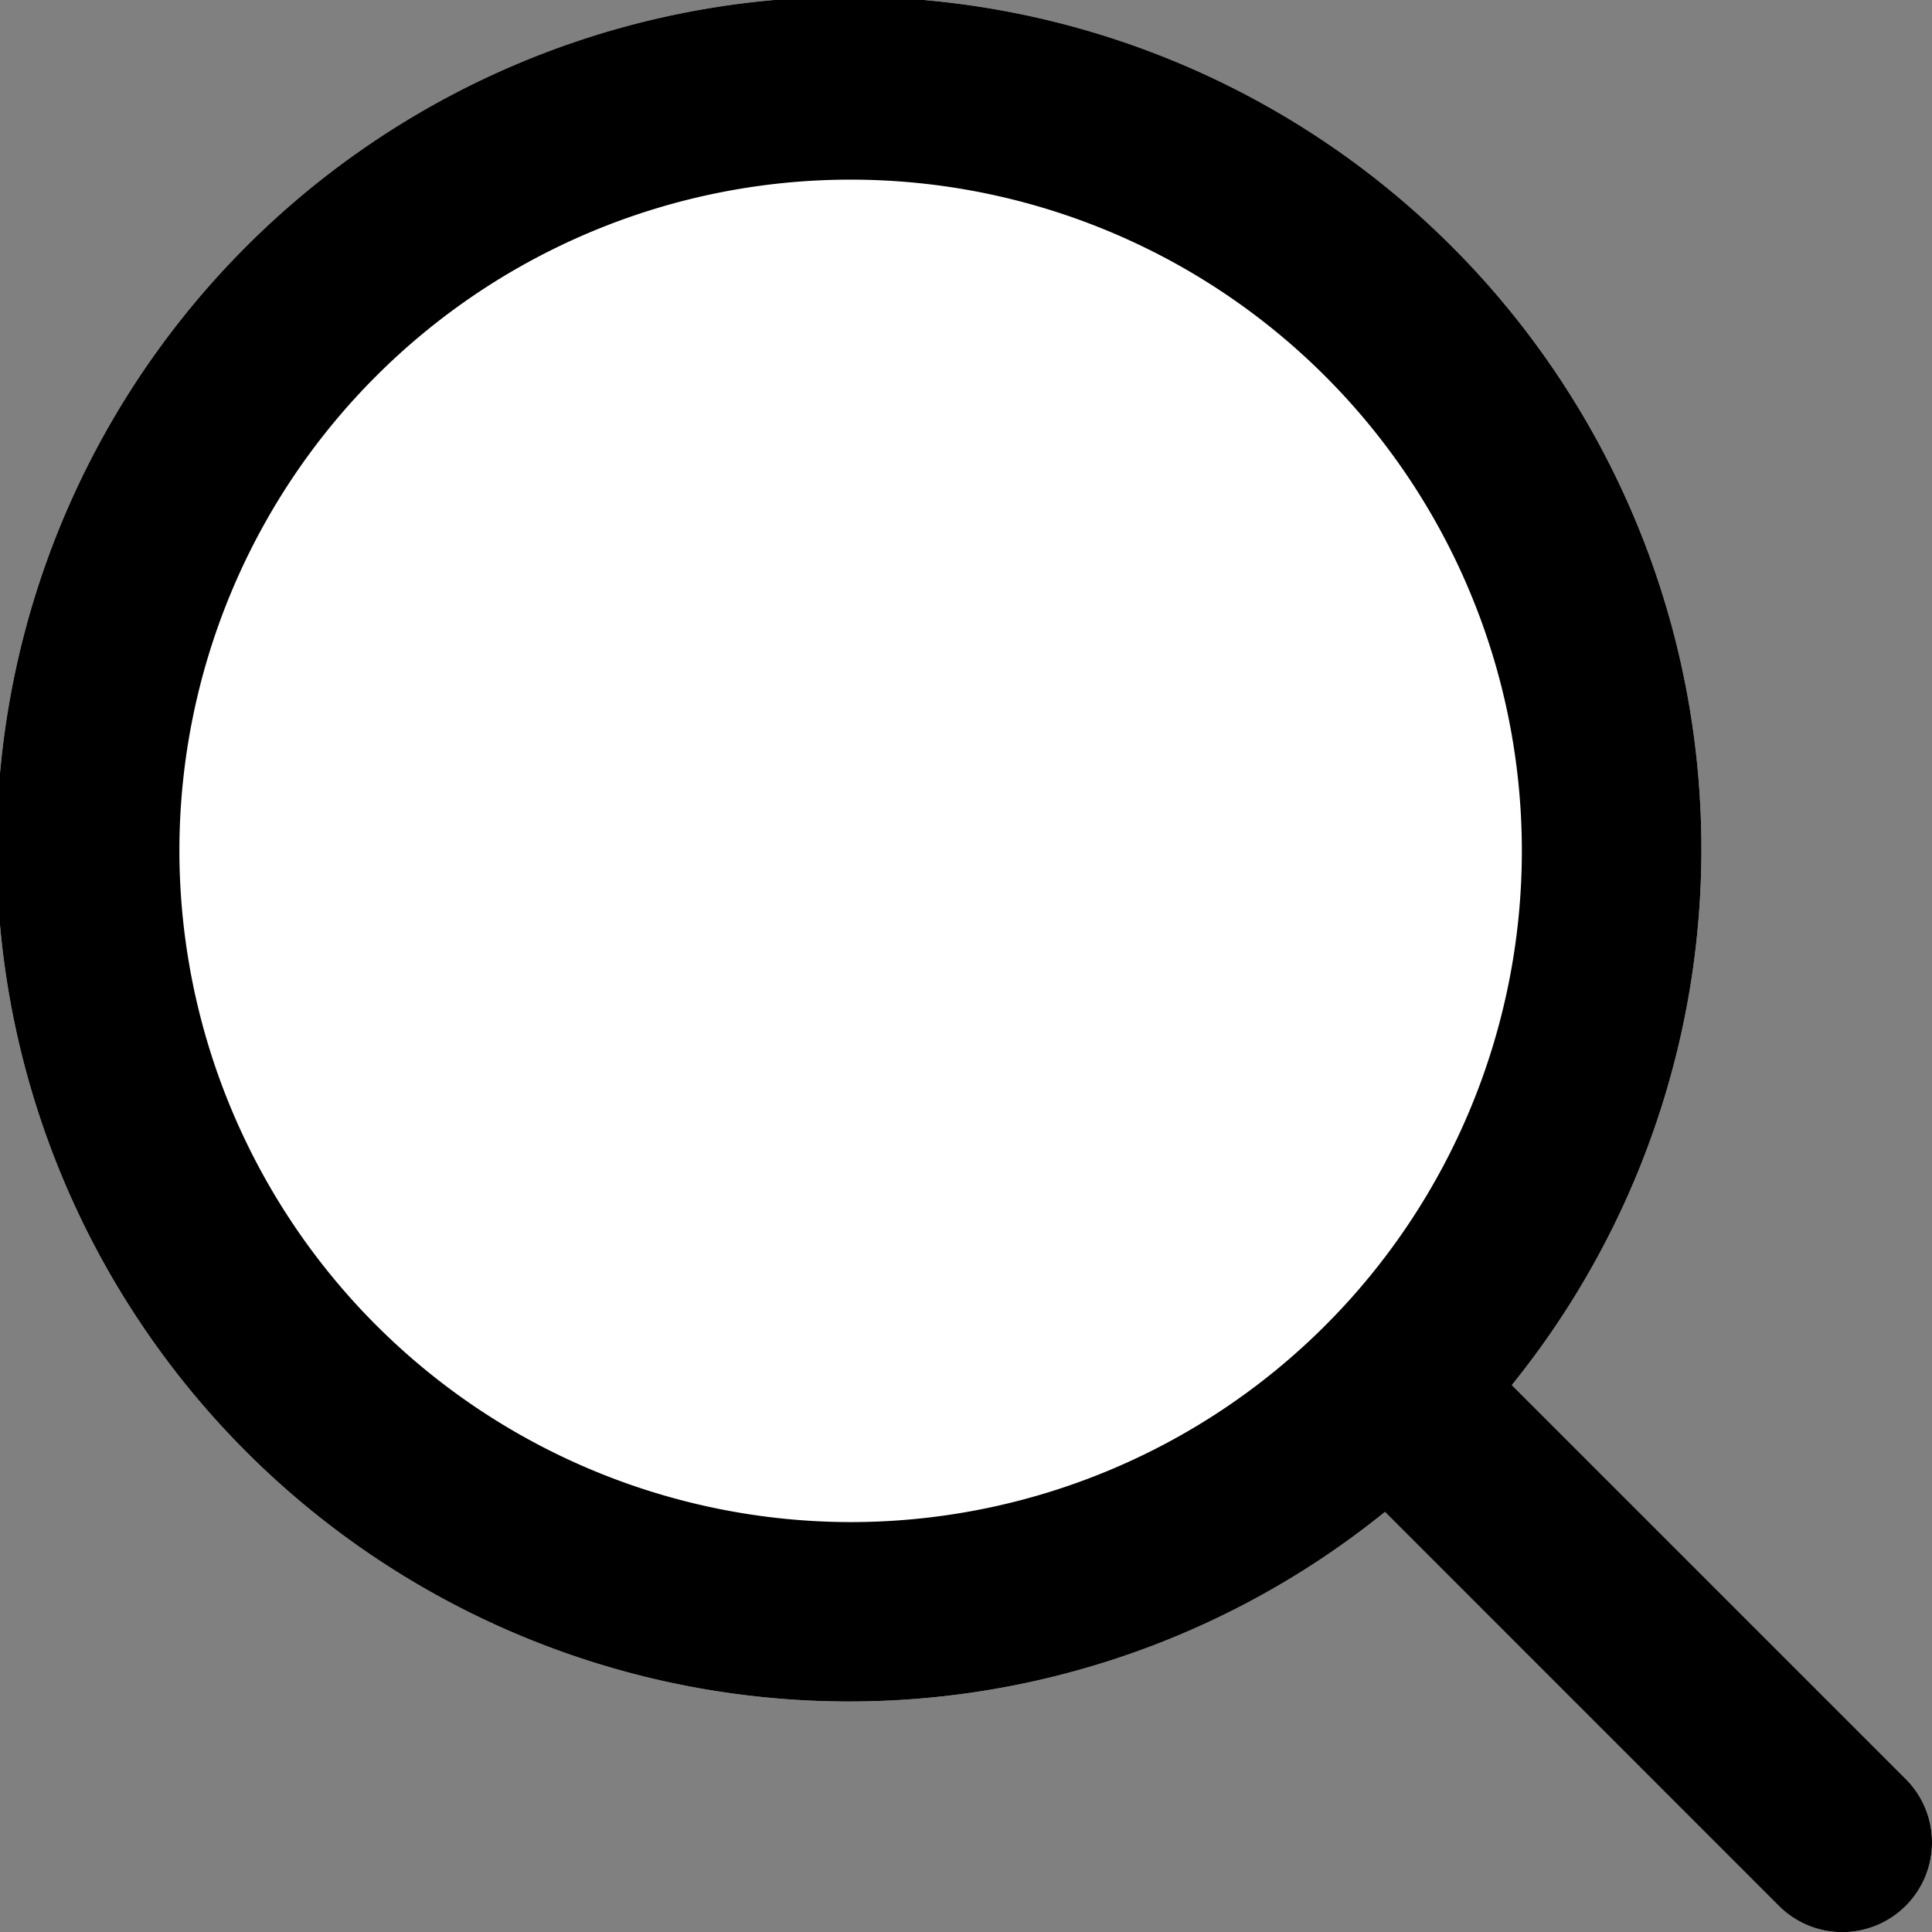
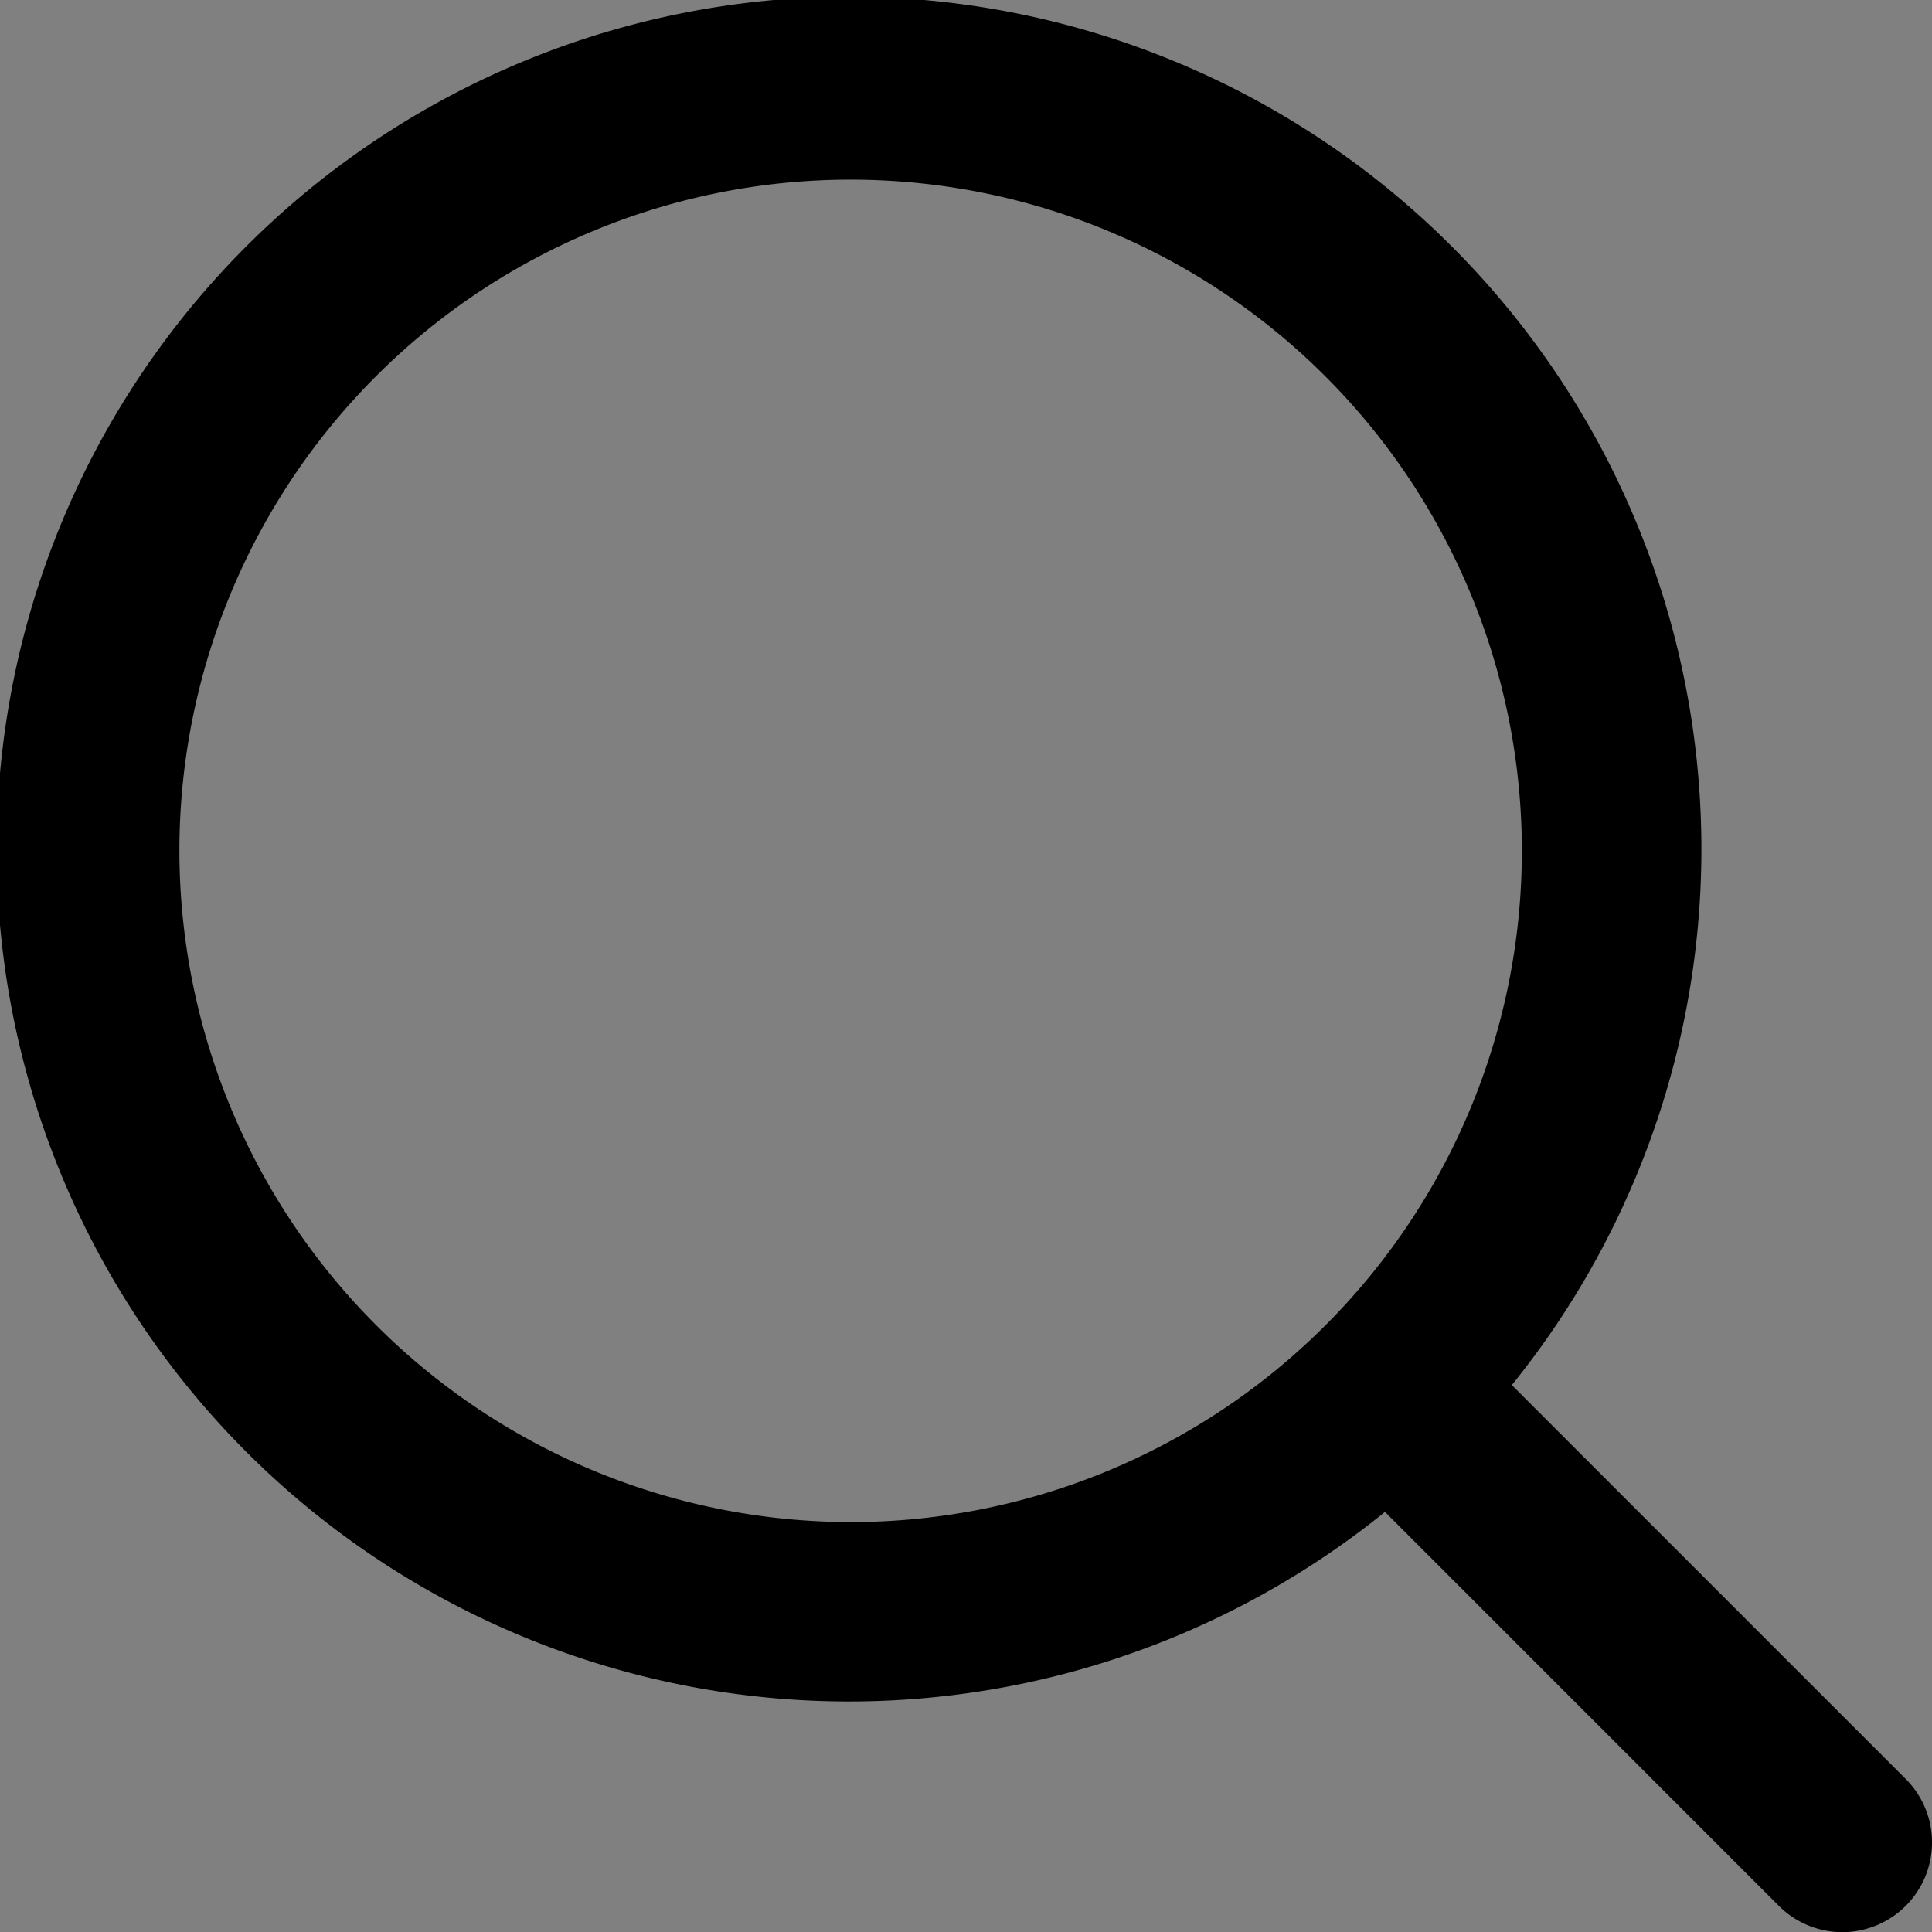
<svg xmlns="http://www.w3.org/2000/svg" width="24.08" height="24.081" viewBox="0 0 24.08 24.081">
  <rect x="0" y="0" width="24.08" height="24.081" fill="#808080" stroke="none" />
  <g transform="translate(3309.135 -390.935)">
-     <path d="M21.25,249.984a10.624,10.624,0,1,0-1.581,1.581l4.909,4.91a1.118,1.118,0,1,0,1.582-1.581Z" transform="translate(-3311.542 158.214)" fill="#fff" />
    <path d="M21.25,249.984a10.624,10.624,0,1,0-1.581,1.581l4.909,4.91a1.118,1.118,0,1,0,1.582-1.581ZM4.643,243.325a8.366,8.366,0,1,1,8.367,8.367,8.376,8.376,0,0,1-8.367-8.367" transform="translate(-3311.542 158.214)" />
  </g>
</svg>